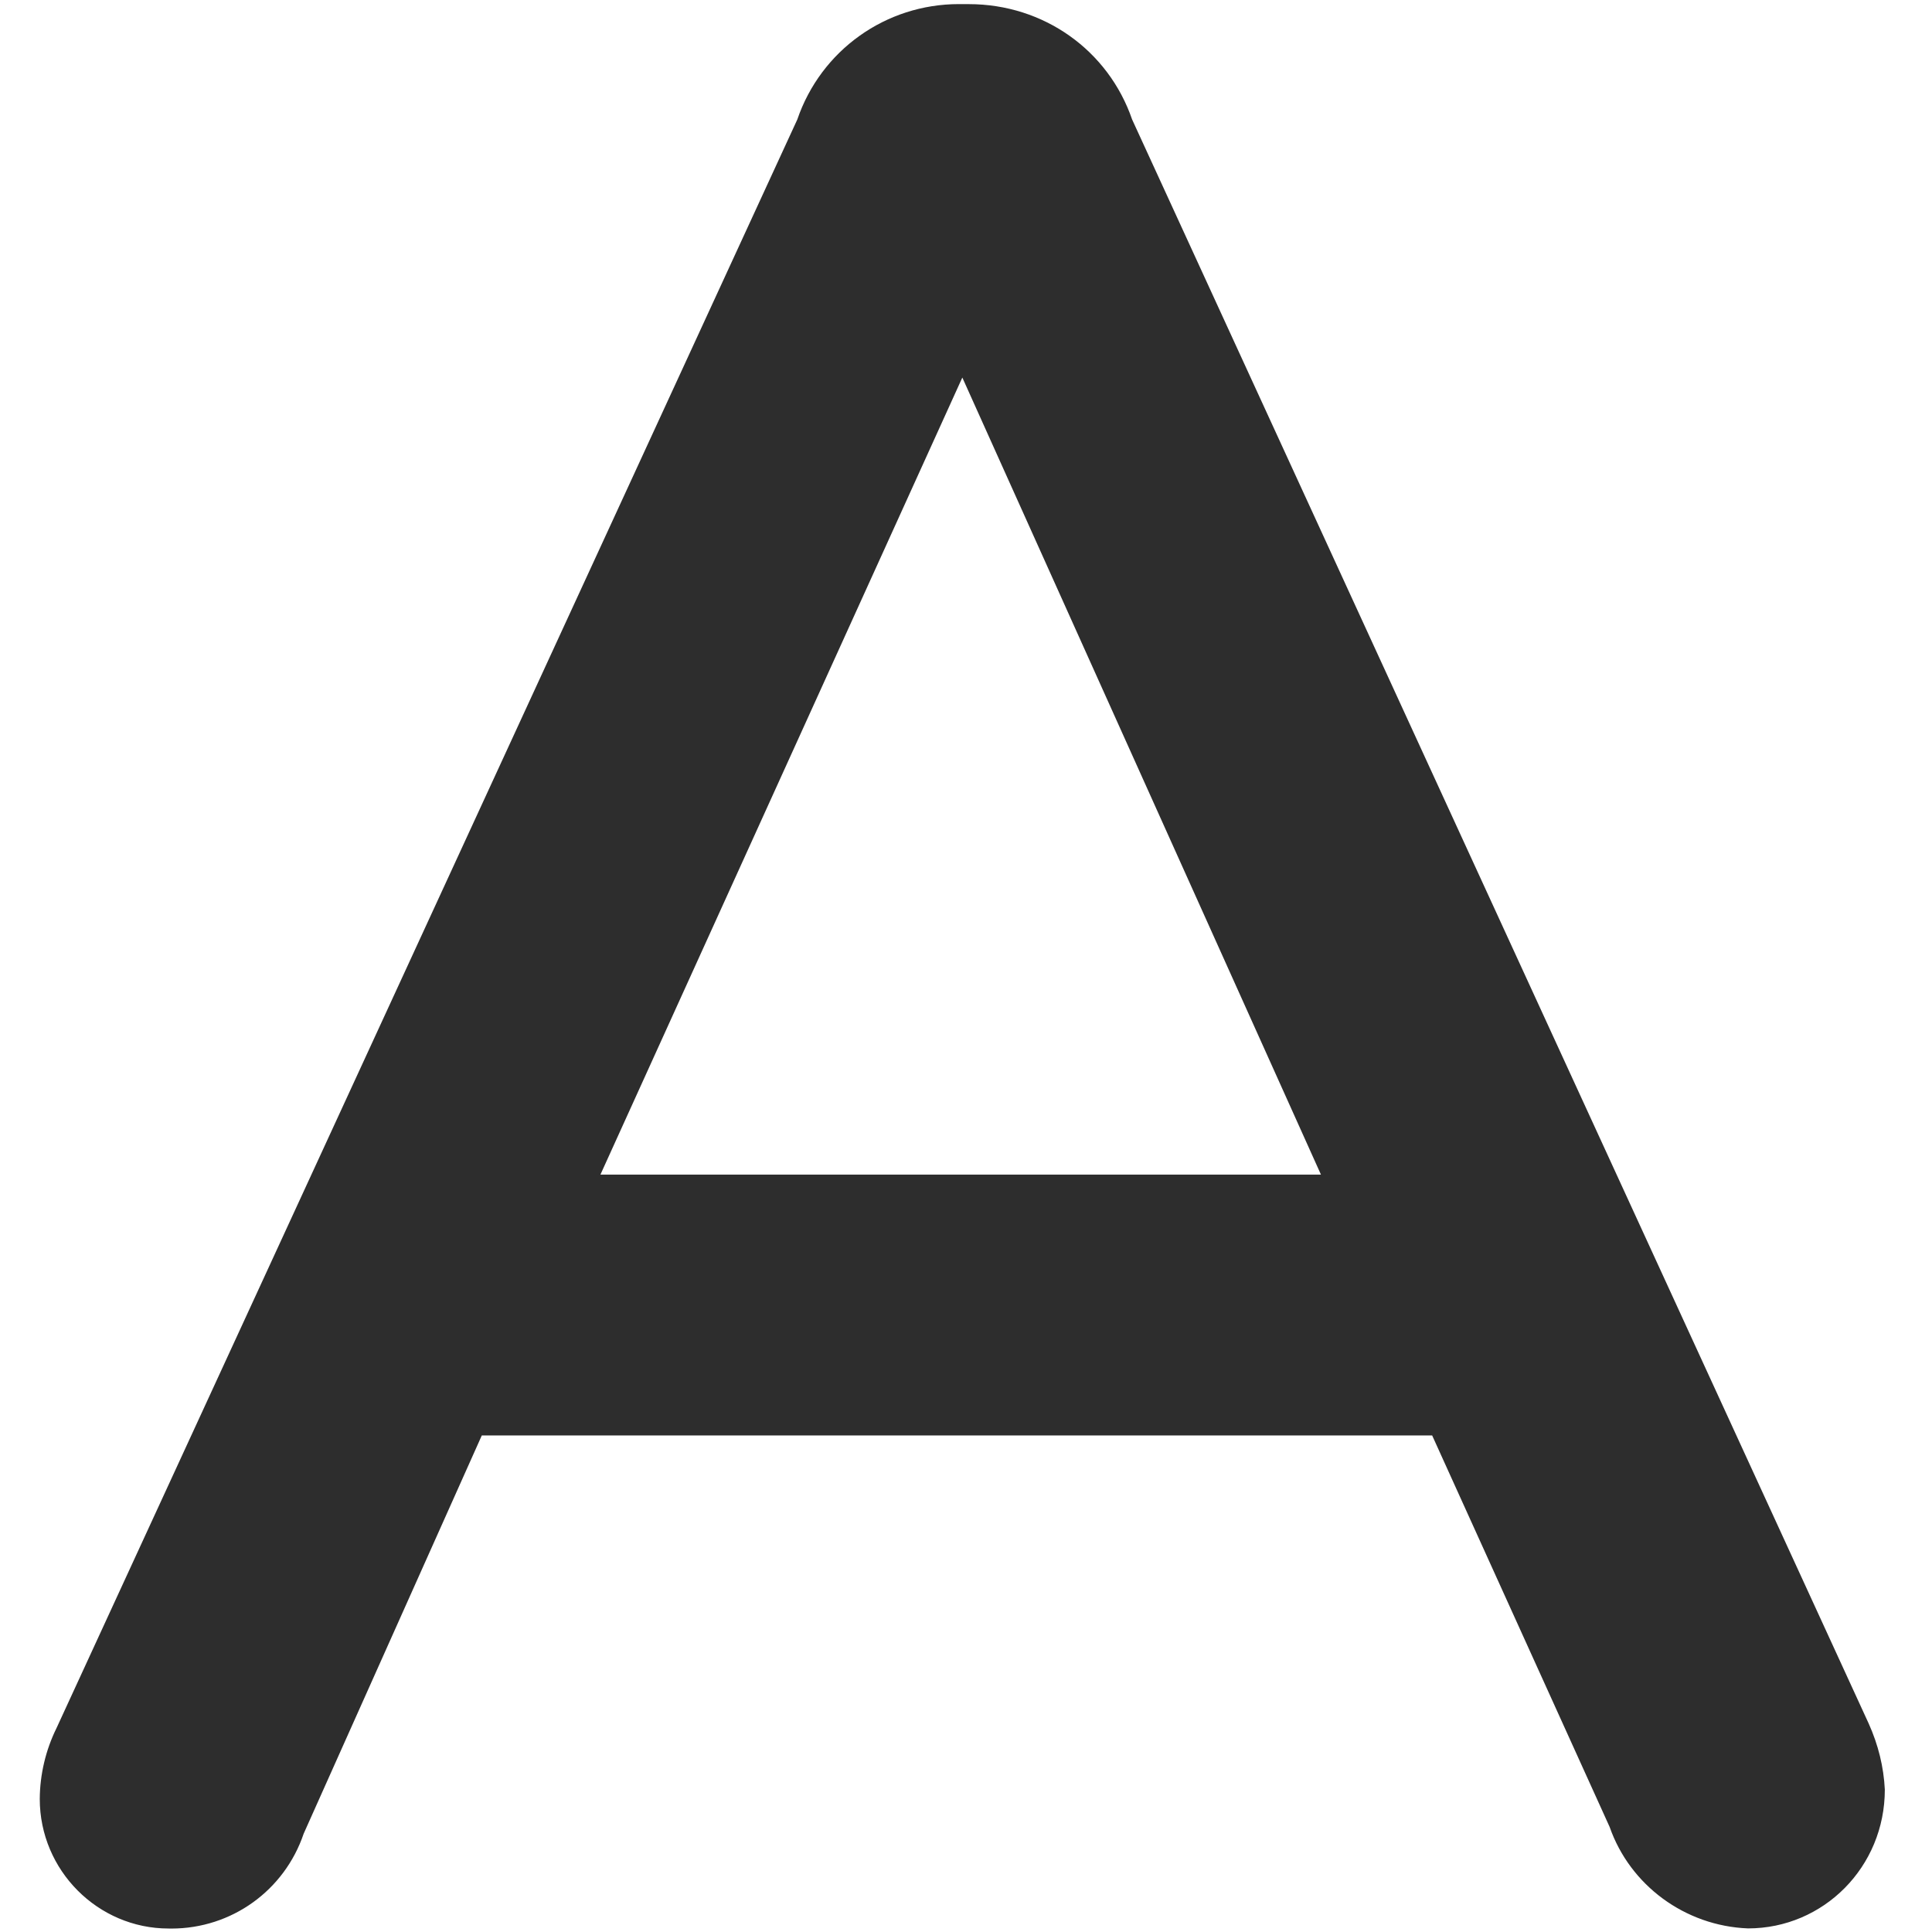
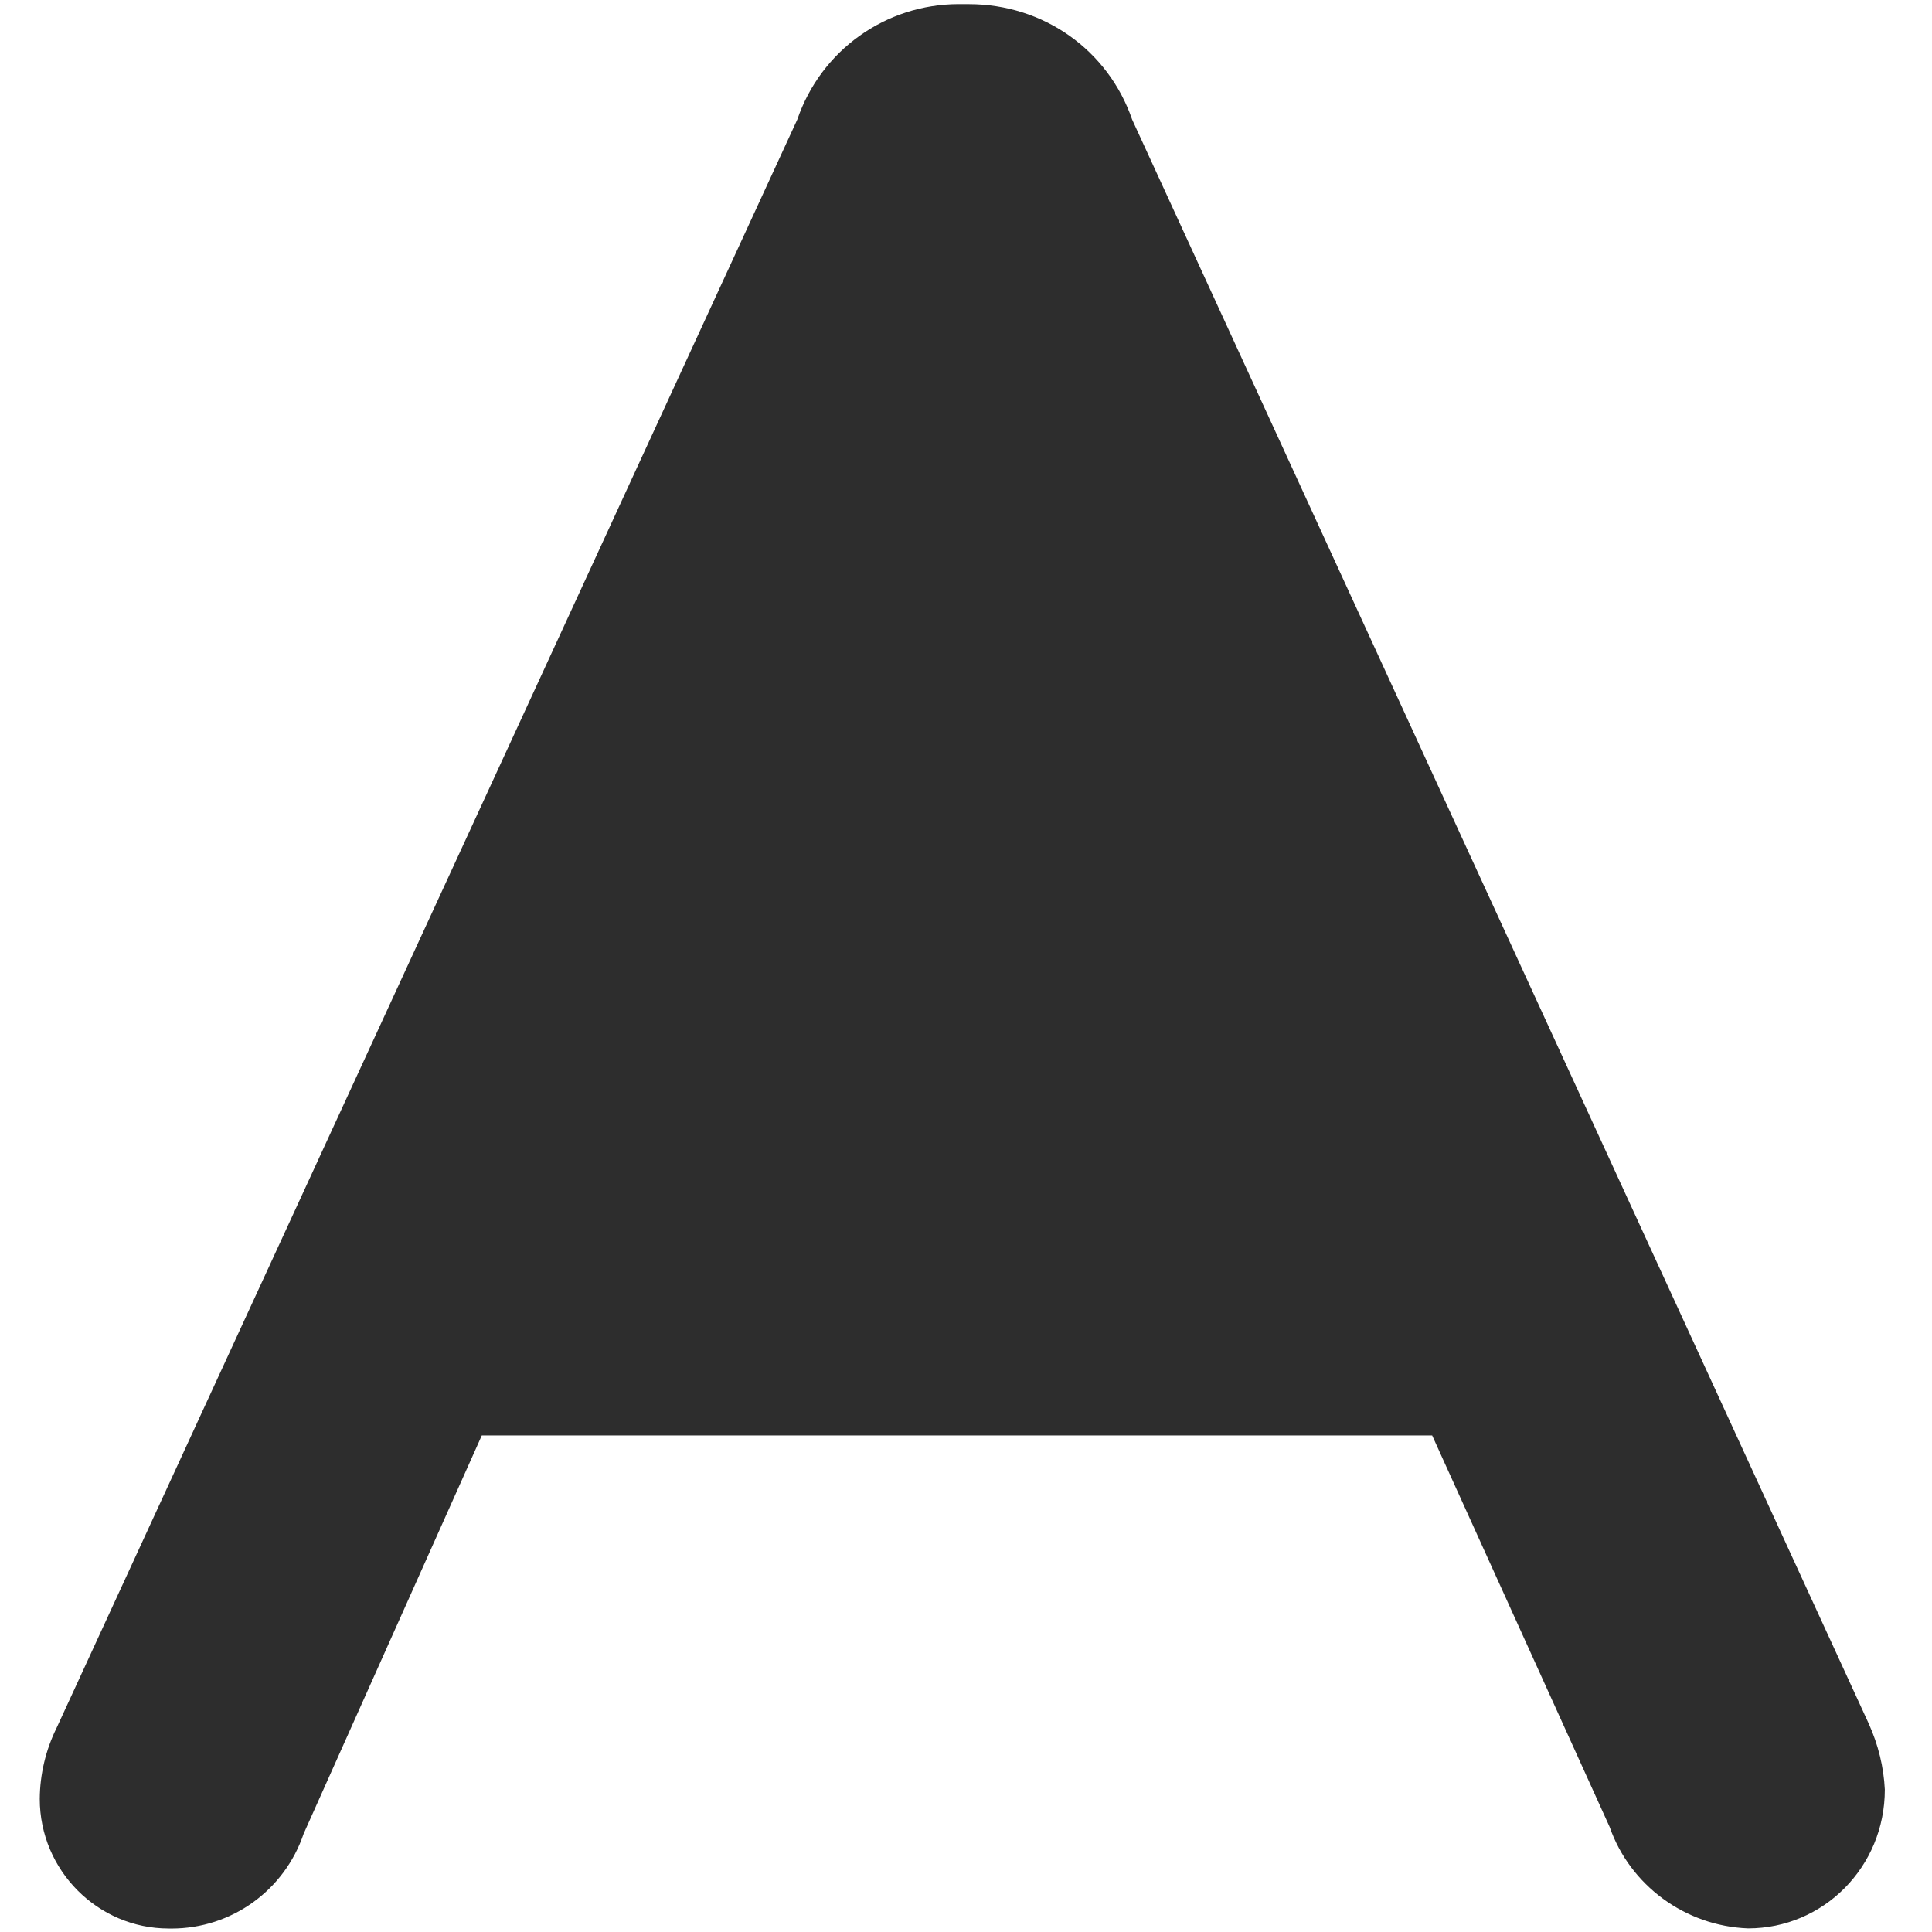
<svg xmlns="http://www.w3.org/2000/svg" version="1.1" id="Layer_1" x="0px" y="0px" width="50px" height="50px" viewBox="0 0 50 50" enable-background="new 0 0 50 50" xml:space="preserve">
  <title>text-color-line</title>
-   <path fill="#2D2D2D" d="M48.361,44.604L29.299,3.092c-0.615-1.788-2.285-2.985-4.226-2.985c0,0-0.001,0-0.001,0l-0.255-0.001  c-1.898,0-3.571,1.197-4.183,2.987L1.462,44.724c-0.279,0.566-0.429,1.198-0.433,1.832c0,1.85,1.505,3.354,3.335,3.354l0.071,0.001  c1.558,0,2.926-0.984,3.424-2.456l4.61-10.306h24.595l4.594,10.134c0.526,1.506,1.949,2.561,3.581,2.624  c1.952,0,3.541-1.59,3.54-3.593C48.75,45.729,48.61,45.157,48.361,44.604z M34.186,30.399H15.539l9.366-20.628L34.186,30.399z" />
+   <path fill="#2D2D2D" d="M48.361,44.604L29.299,3.092c-0.615-1.788-2.285-2.985-4.226-2.985c0,0-0.001,0-0.001,0l-0.255-0.001  c-1.898,0-3.571,1.197-4.183,2.987L1.462,44.724c-0.279,0.566-0.429,1.198-0.433,1.832c0,1.85,1.505,3.354,3.335,3.354l0.071,0.001  c1.558,0,2.926-0.984,3.424-2.456l4.61-10.306h24.595l4.594,10.134c0.526,1.506,1.949,2.561,3.581,2.624  c1.952,0,3.541-1.59,3.54-3.593C48.75,45.729,48.61,45.157,48.361,44.604z M34.186,30.399l9.366-20.628L34.186,30.399z" />
</svg>